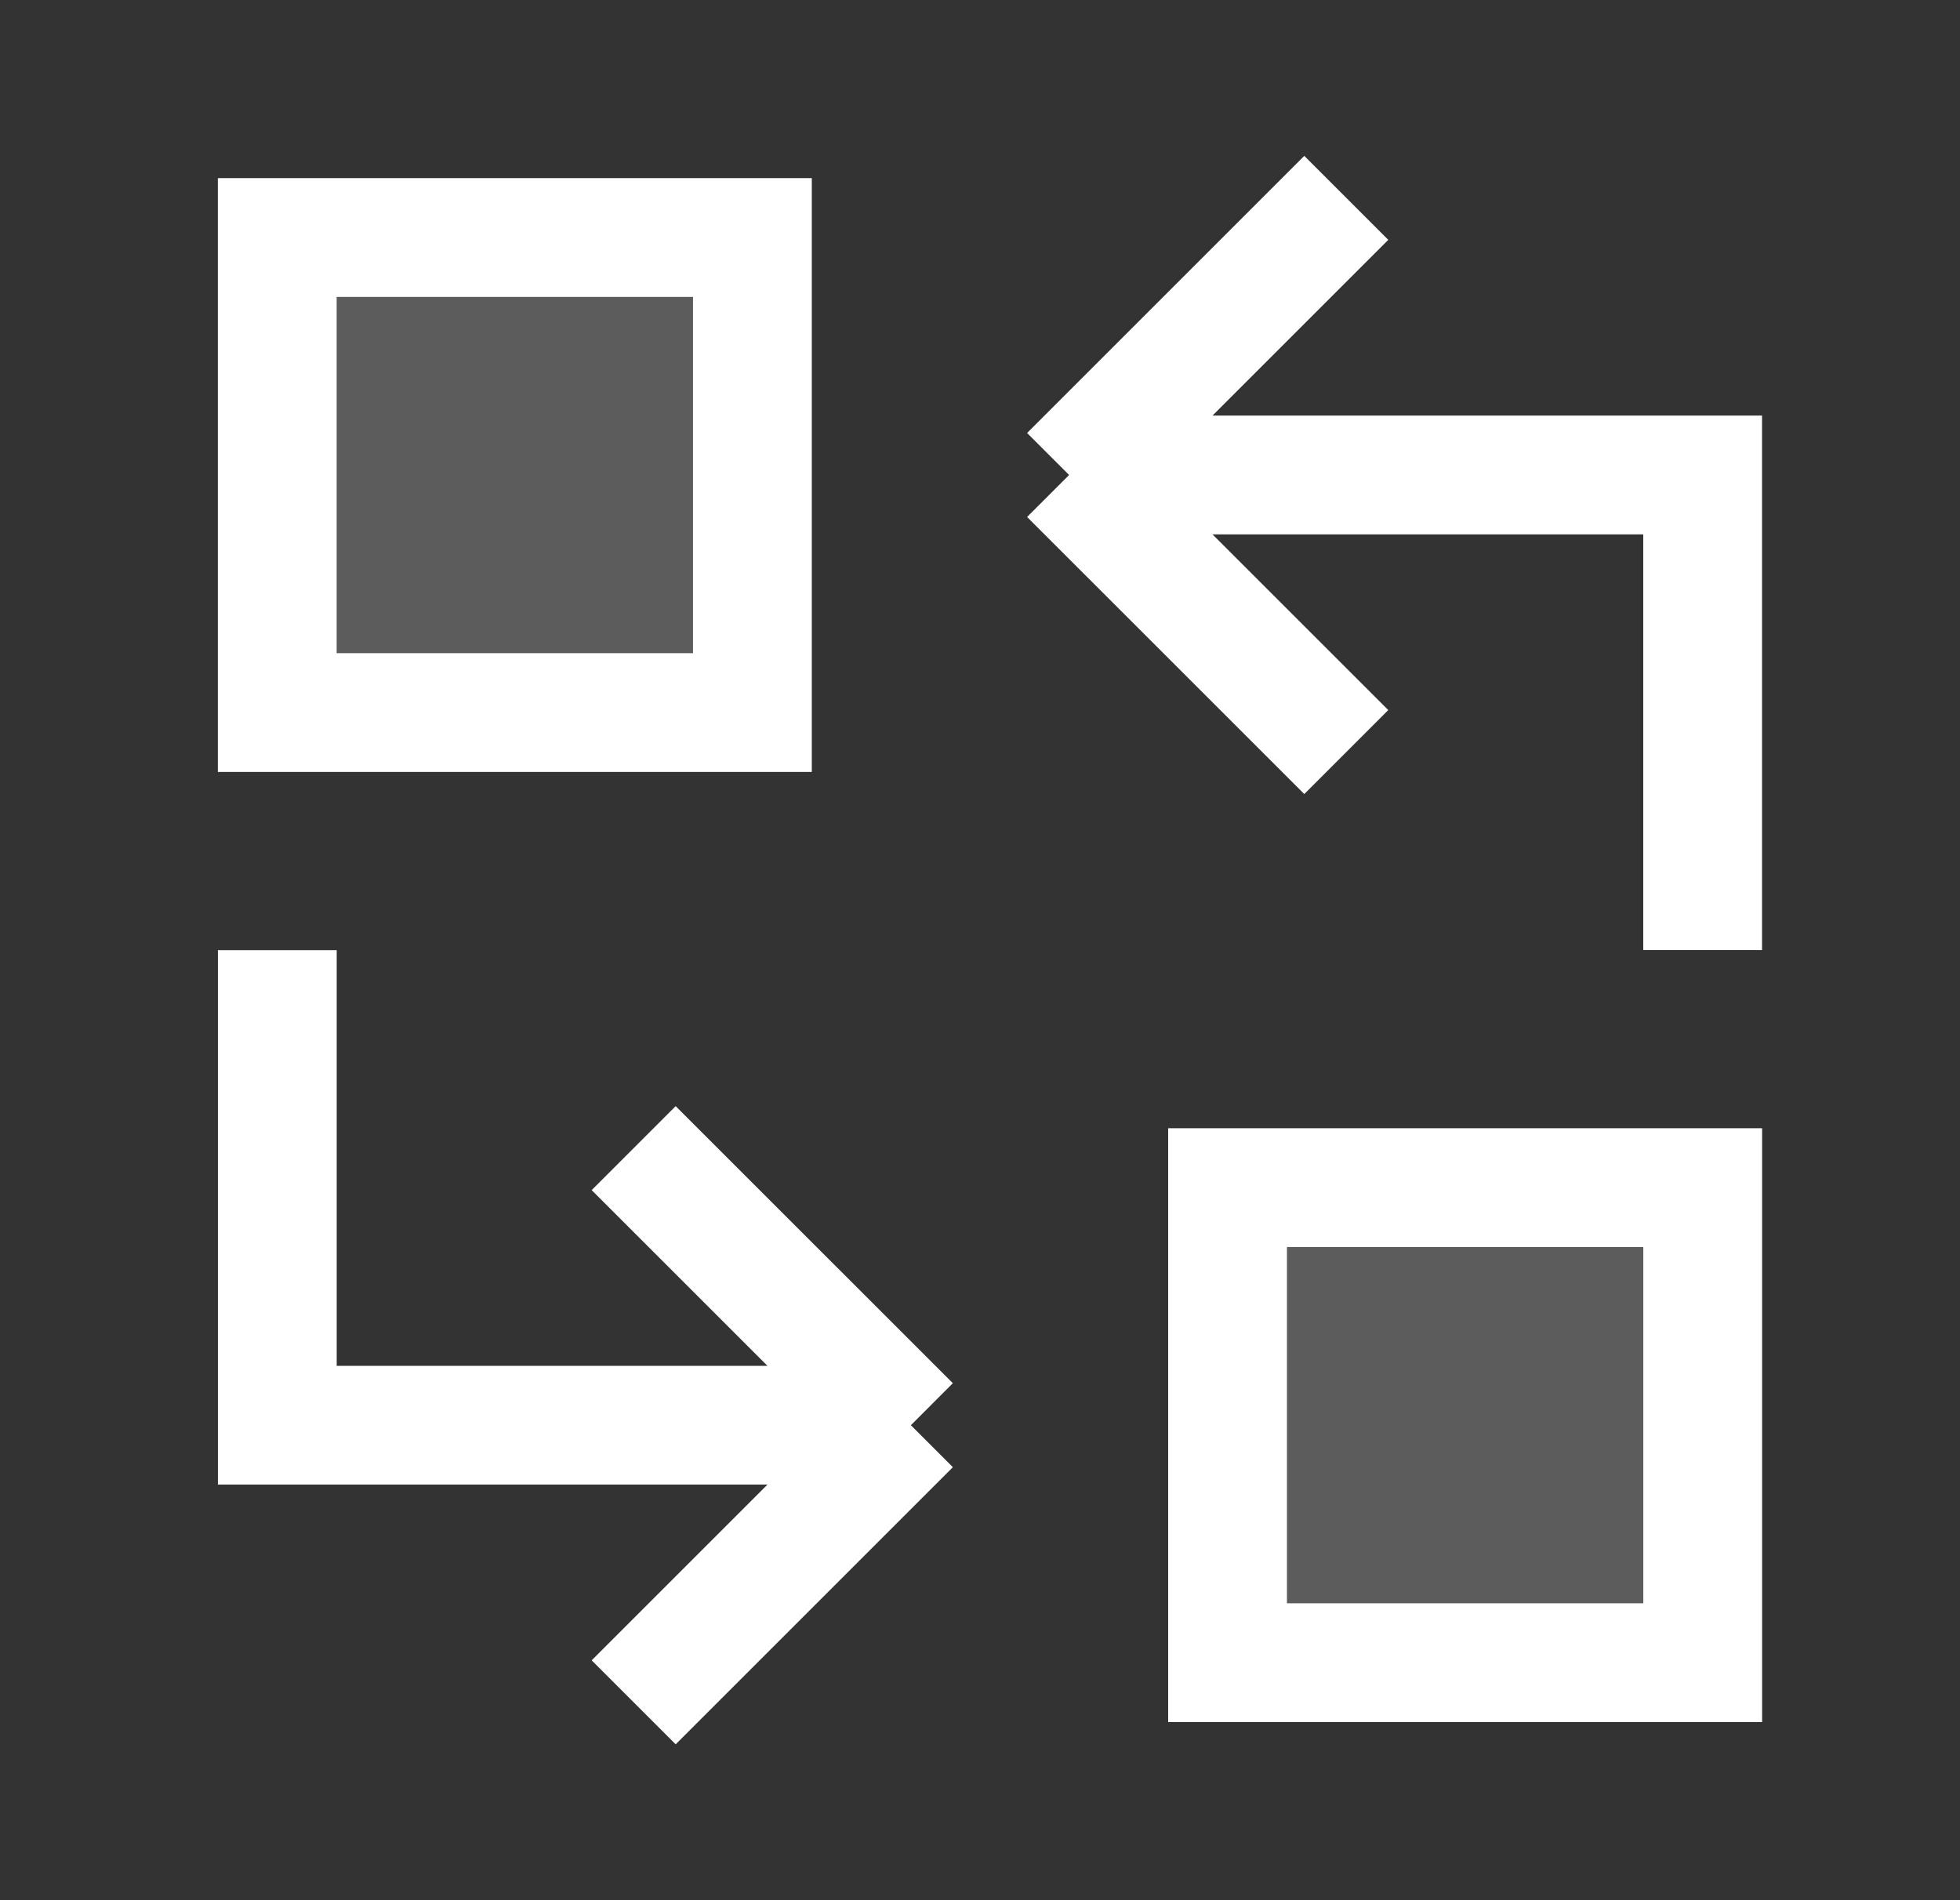
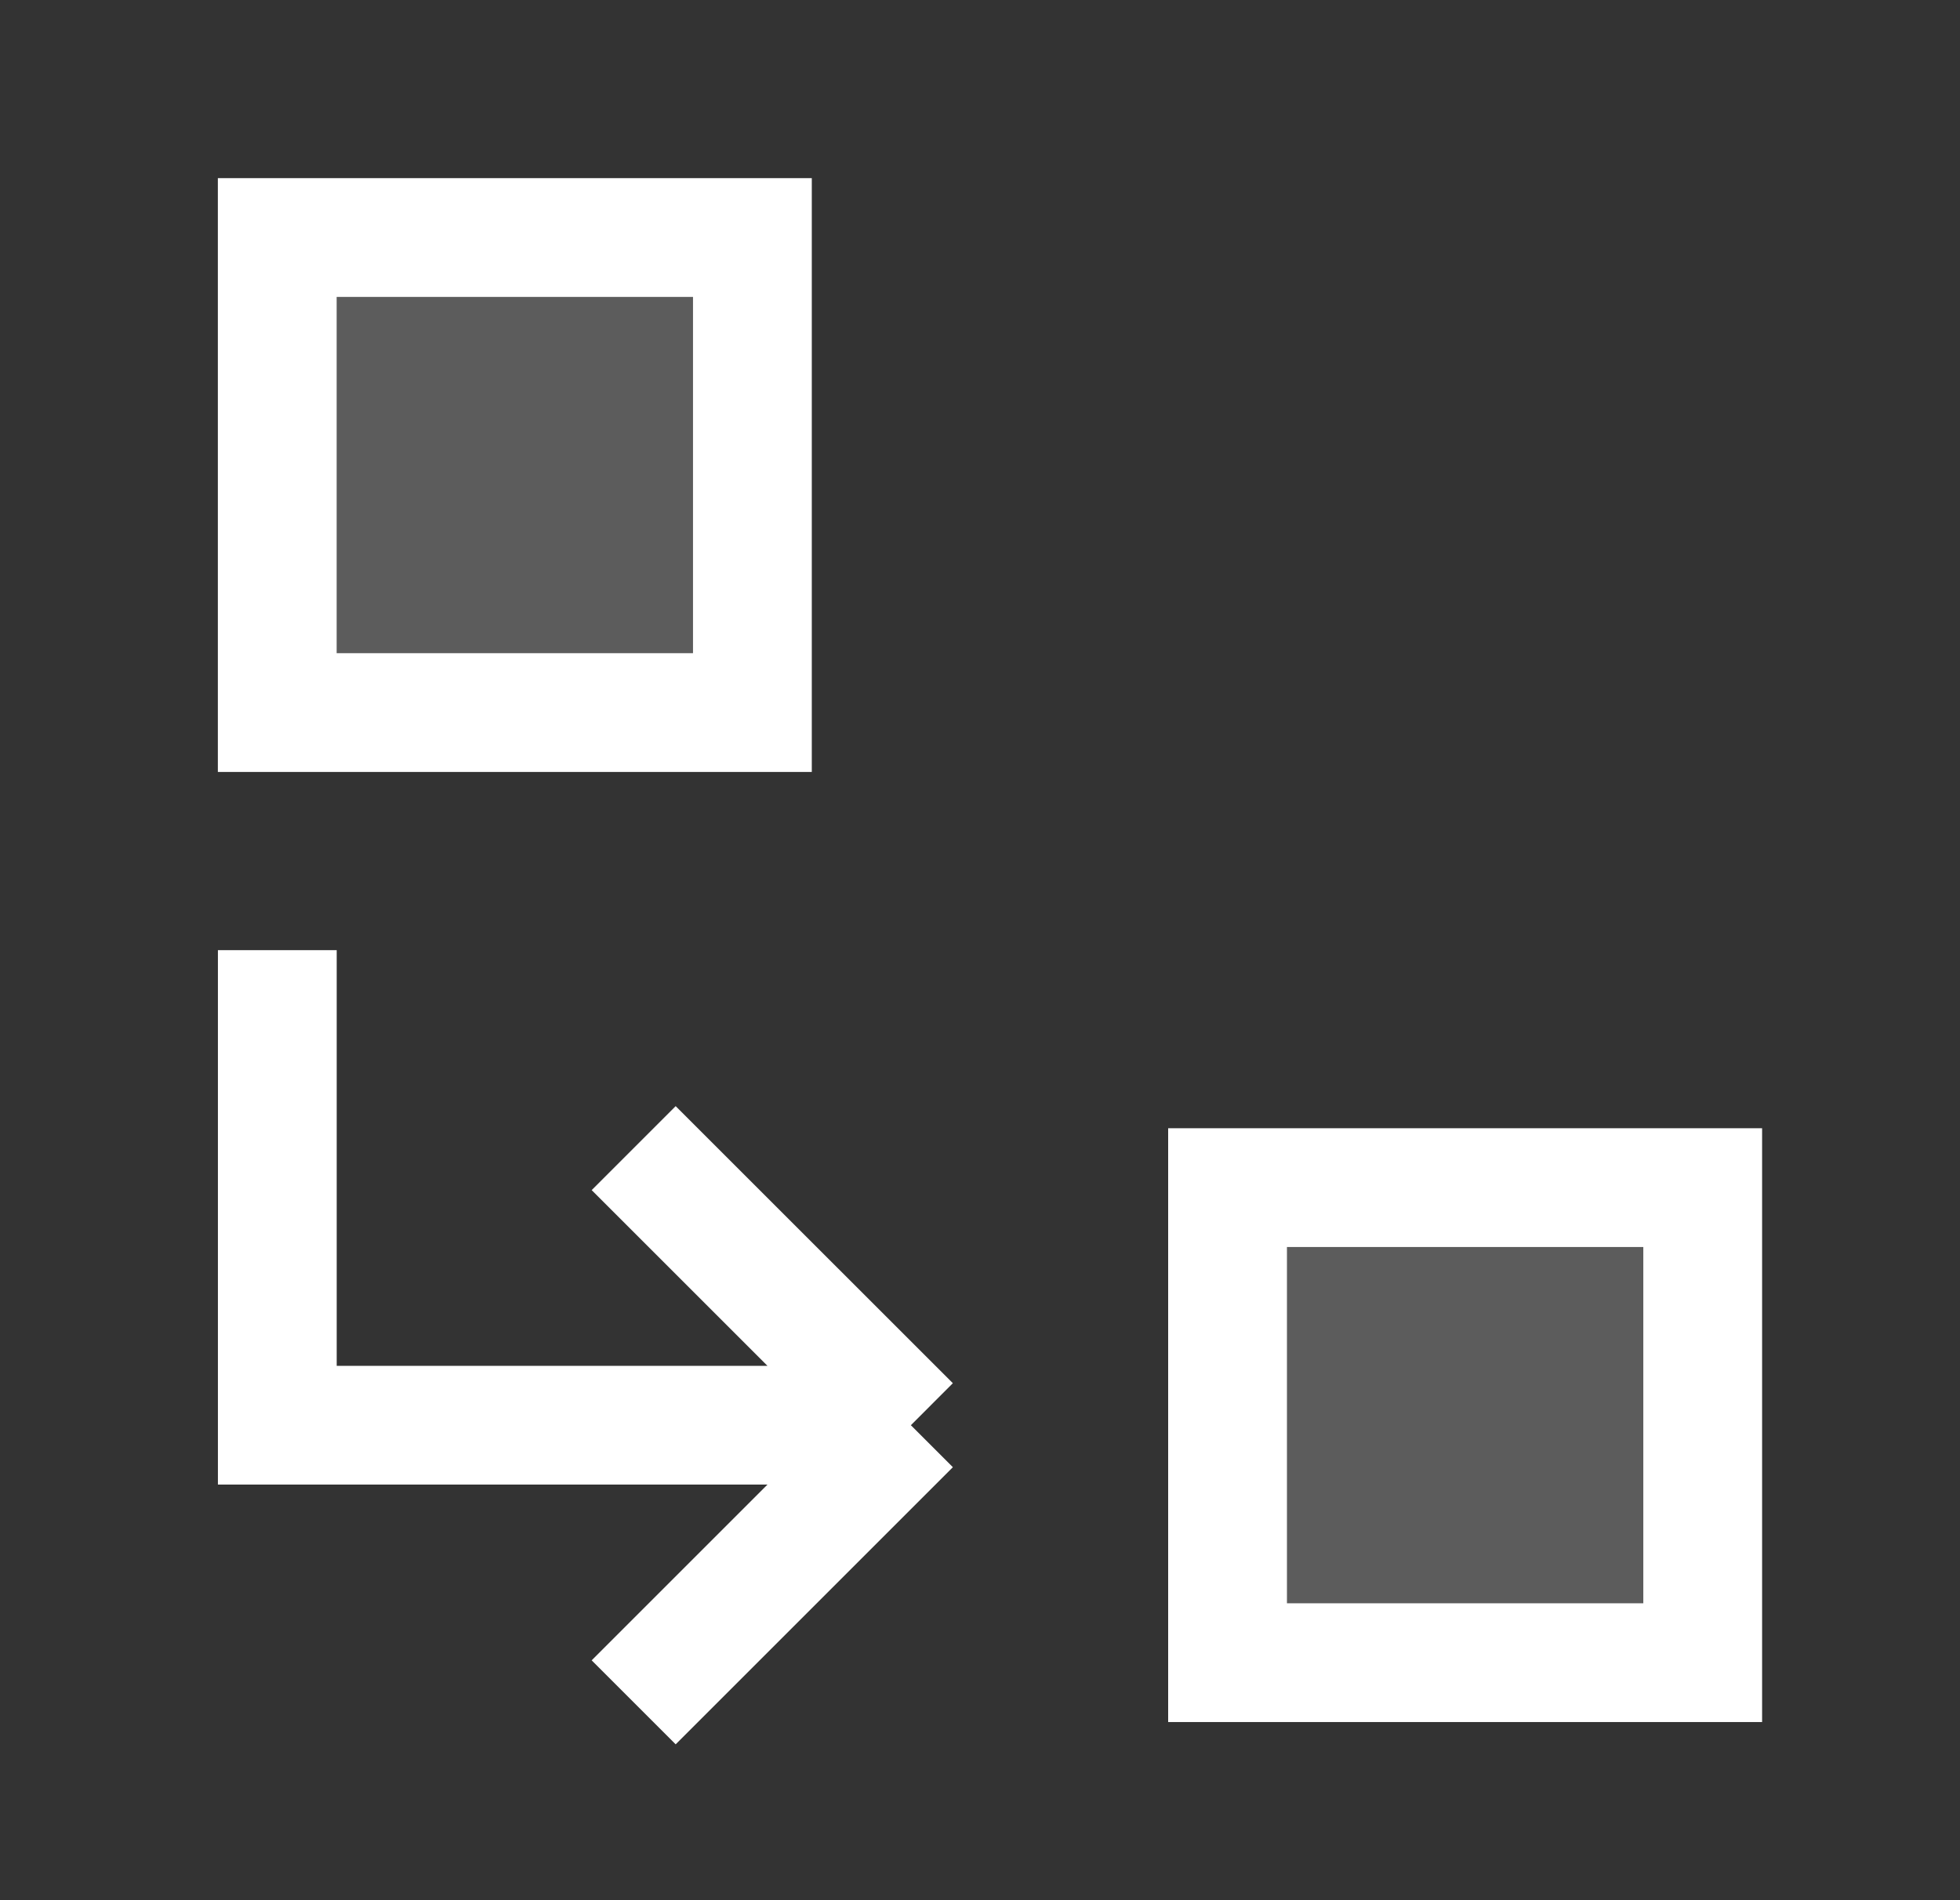
<svg xmlns="http://www.w3.org/2000/svg" width="33" height="32" viewBox="0 0 33 32" fill="none">
  <rect x="0" y="0" width="33" height="32" fill="#333333" stroke="none" />
-   <path d="M28.667 15.999V7.999H18M18 7.999L22.667 3.332M18 7.999L22.667 12.665" stroke="white" stroke-width="2" stroke-miterlimit="16" />
  <path d="M12.668 4H4.668V12H12.668V4Z" fill="white" fill-opacity="0.2" stroke="white" stroke-width="2" stroke-miterlimit="16" />
  <path d="M4.669 16.001V24.001H15.336M15.336 24.001L10.669 28.668M15.336 24.001L10.669 19.335" stroke="white" stroke-width="2" stroke-miterlimit="16" />
  <path d="M20.668 28H28.668V20H20.668V28Z" fill="white" fill-opacity="0.2" stroke="white" stroke-width="2" stroke-miterlimit="16" />
</svg>